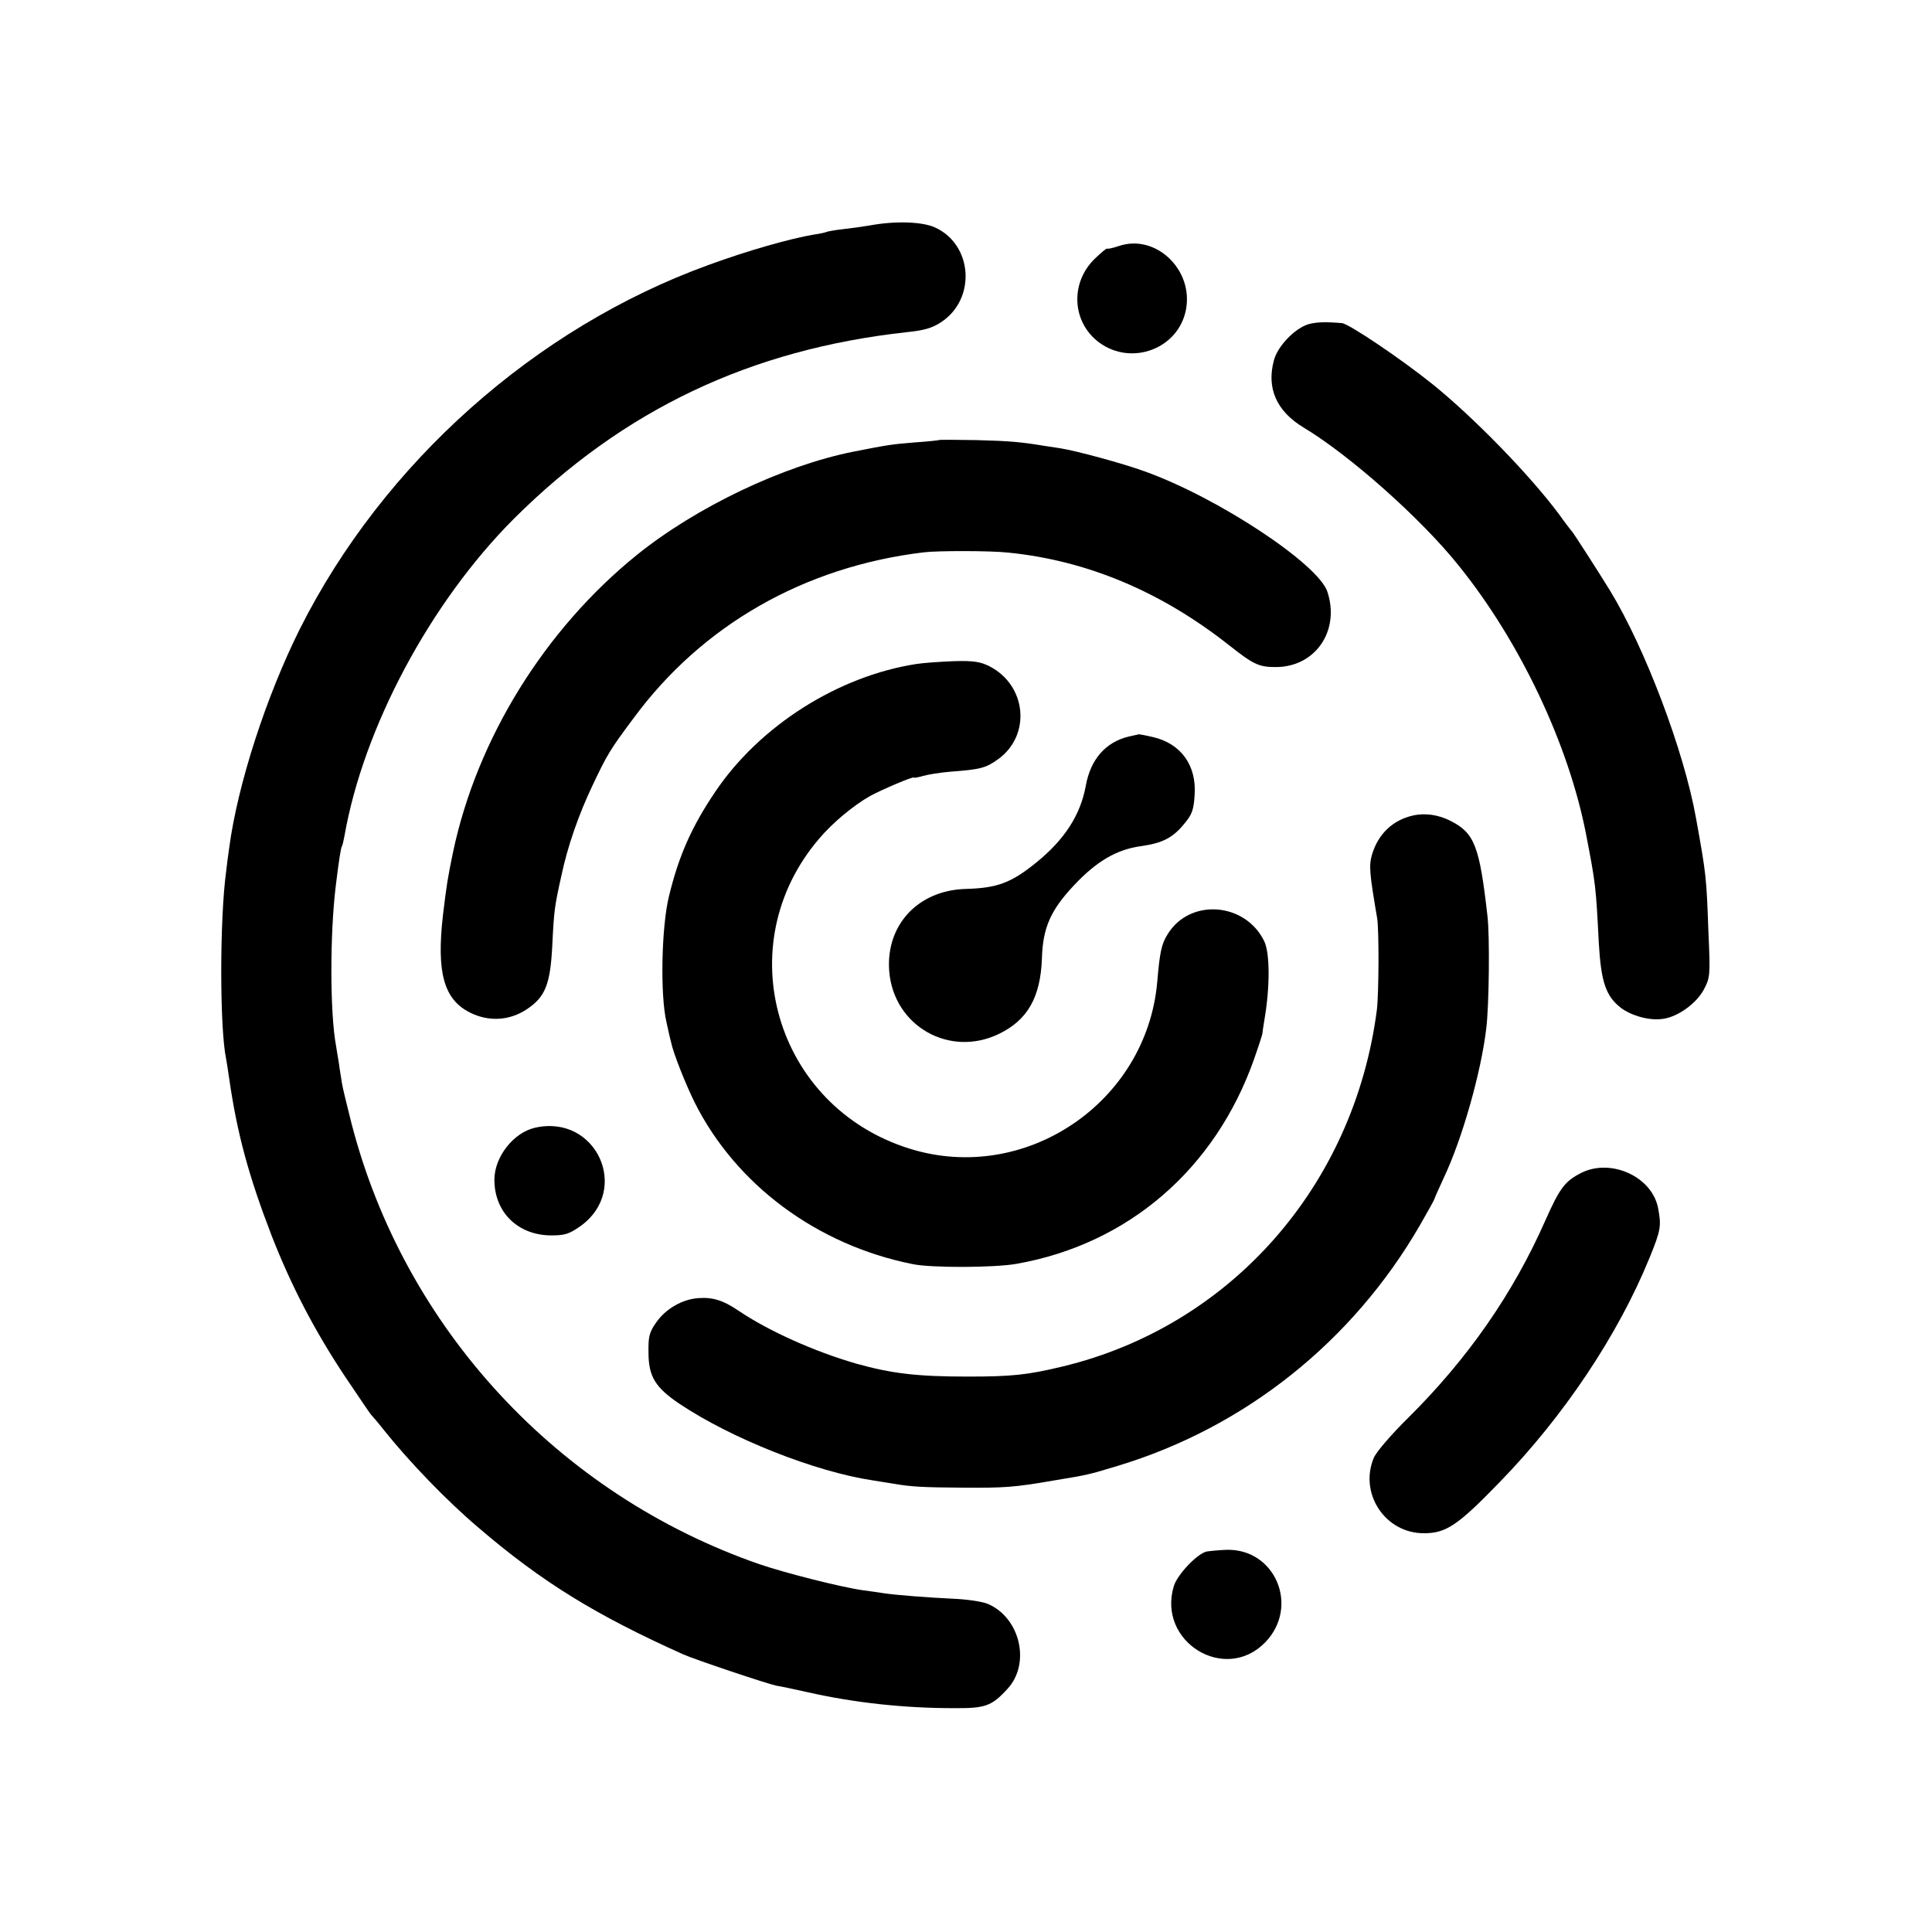
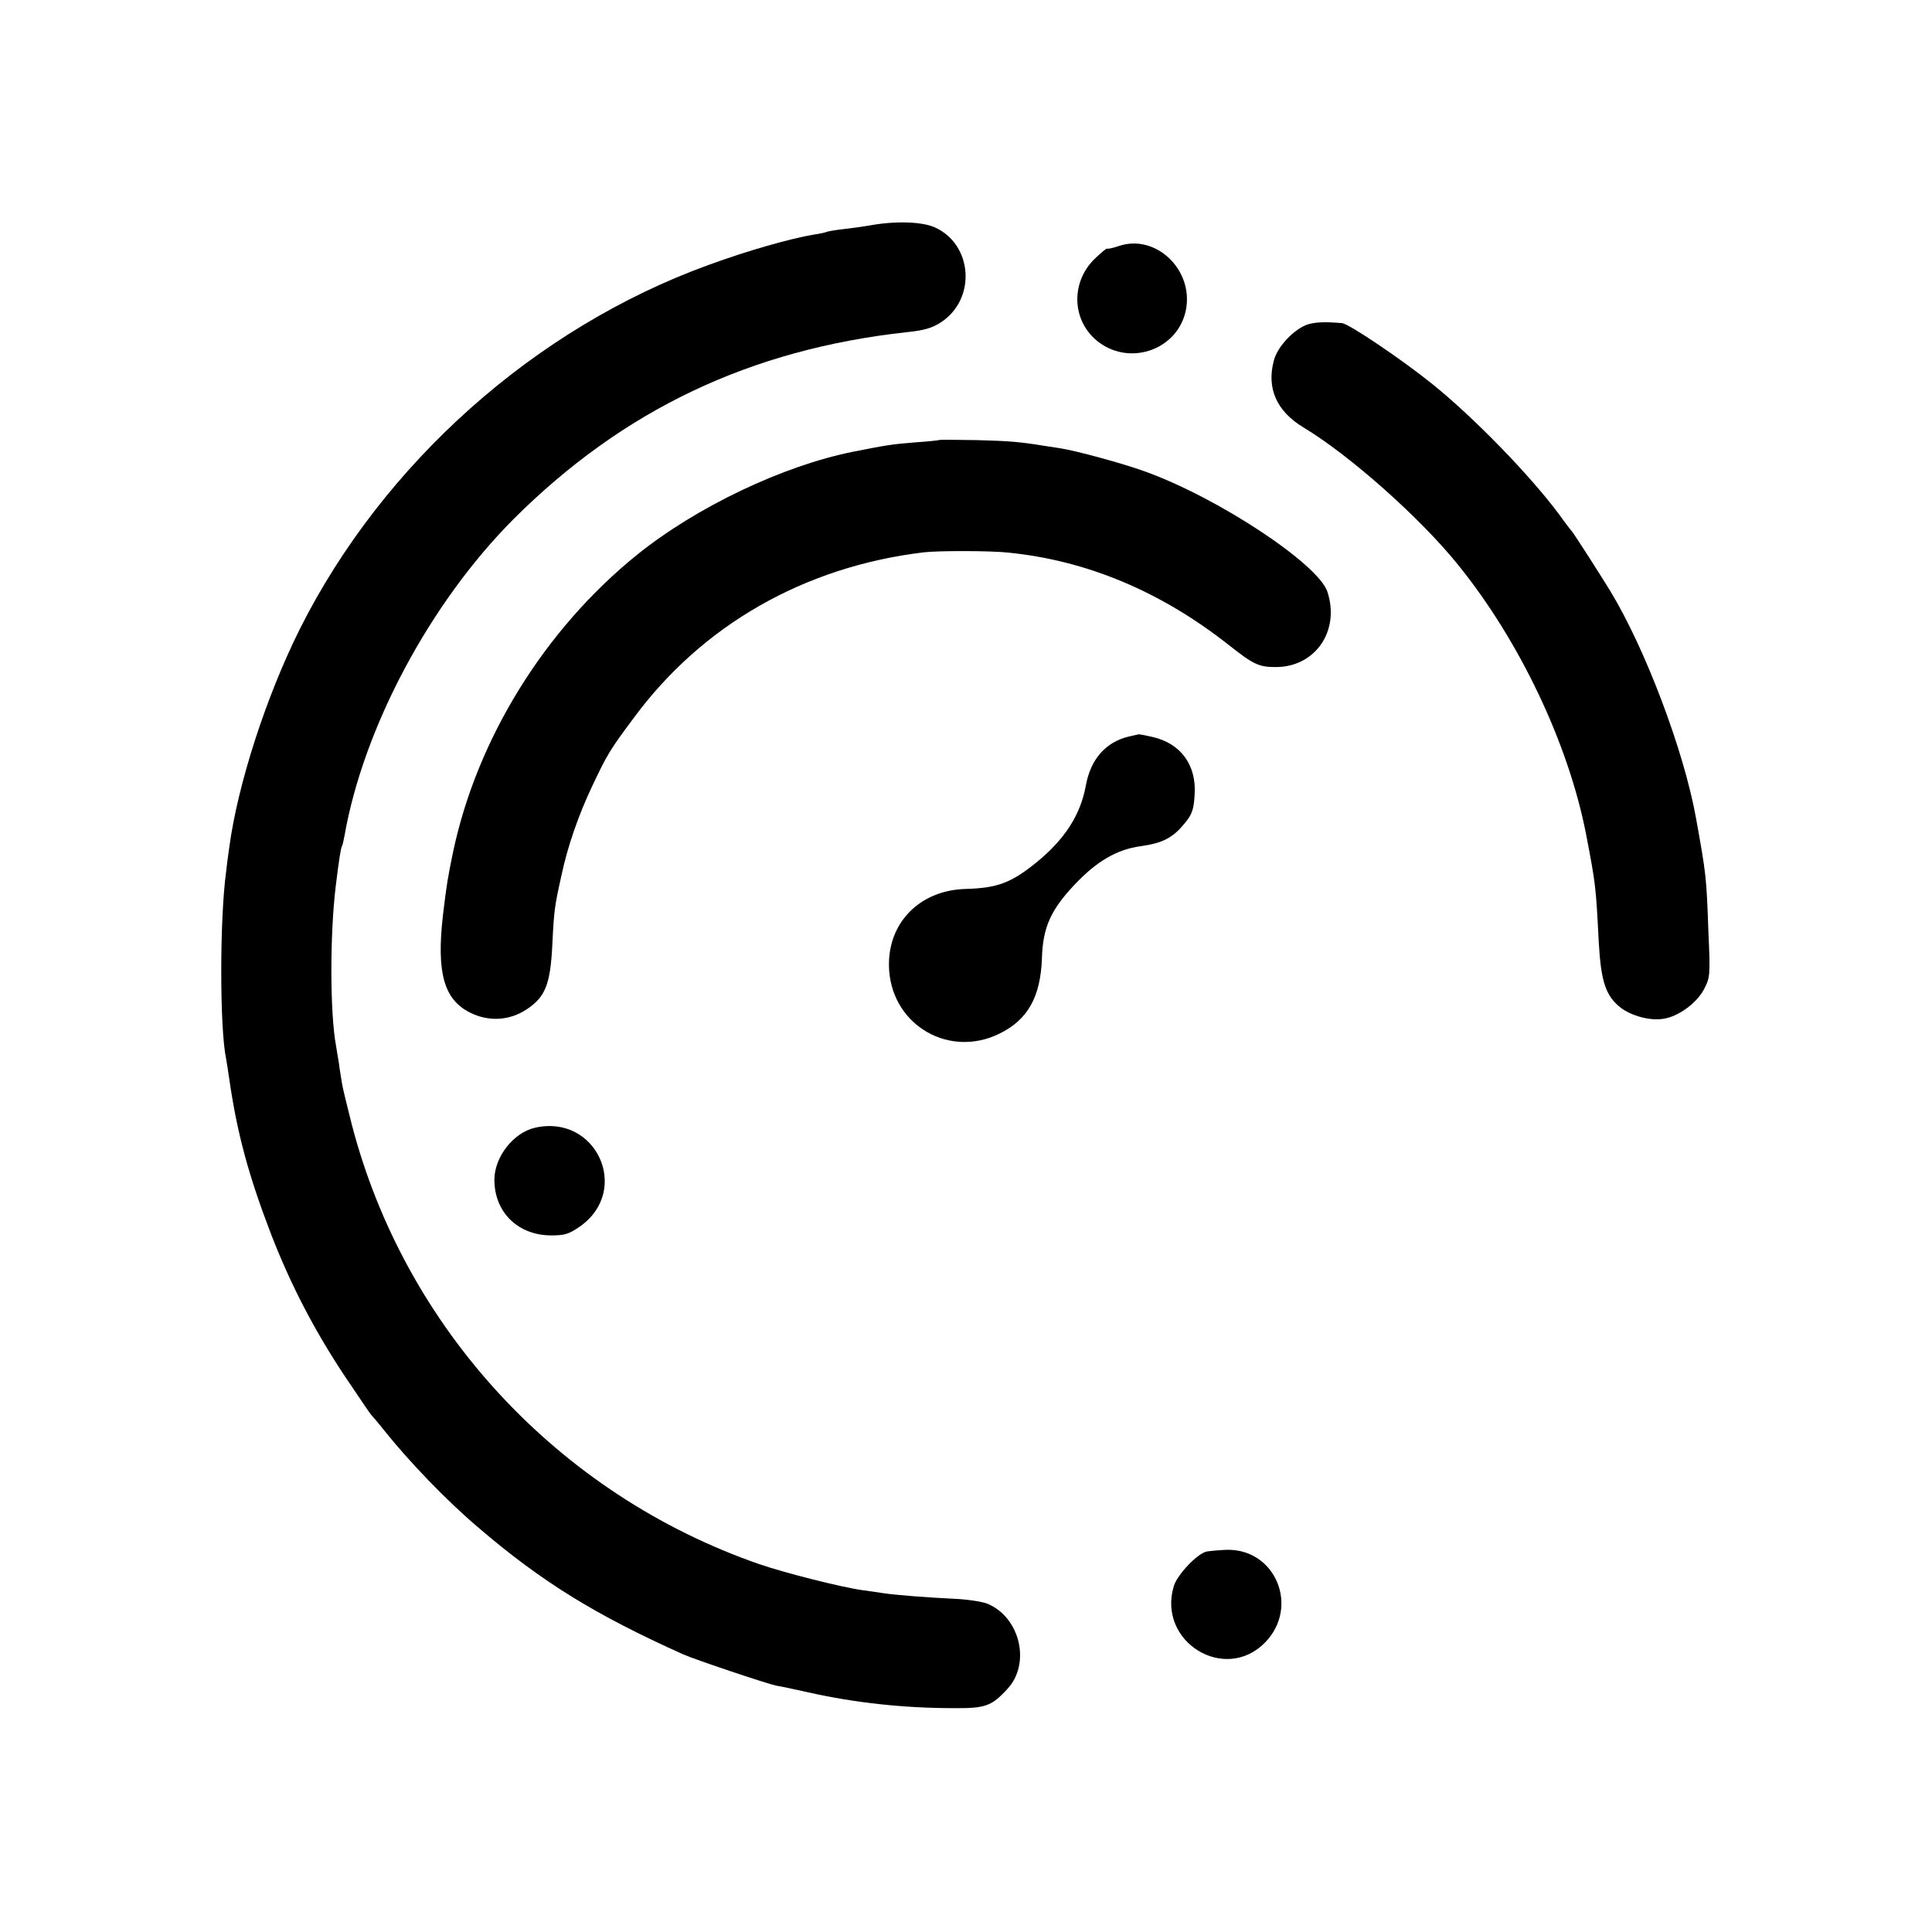
<svg xmlns="http://www.w3.org/2000/svg" version="1.0" width="687pt" height="687pt" viewBox="0 0 687 687" preserveAspectRatio="xMidYMid meet">
  <g transform="translate(0,687) scale(0.1,-0.1)" fill="#000000" stroke="none">
    <path d="M3091 6068 c-24 -4 -67 -10 -94 -13 -28 -3 -53 -8 -56 -9 -3 -2 -24 -7 -46 -10 -84 -14 -236 -57 -375 -108 -618 -224 -1157 -705 -1453 -1293 -120 -240 -222 -554 -252 -780 -4 -27 -9 -66 -11 -85 -23 -170 -23 -555 0 -665 2 -11 7 -42 11 -70 28 -196 70 -349 151 -559 69 -177 152 -337 261 -501 48 -71 89 -132 92 -135 3 -3 24 -27 46 -55 91 -114 224 -252 335 -346 226 -194 418 -312 730 -452 43 -19 297 -104 330 -111 14 -2 66 -13 115 -24 164 -37 340 -56 515 -56 114 -1 136 7 192 68 84 90 46 254 -70 303 -19 8 -74 16 -121 18 -88 4 -206 13 -251 20 -14 2 -45 7 -70 10 -75 10 -280 62 -370 93 -715 248 -1262 839 -1450 1567 -16 64 -32 128 -34 143 -2 15 -8 47 -11 72 -4 25 -9 52 -10 61 -22 117 -22 398 -1 569 11 90 18 136 22 141 2 3 6 20 9 37 68 386 305 829 601 1126 390 389 842 604 1400 665 60 6 90 15 120 35 127 83 113 278 -23 338 -46 20 -141 23 -232 6z" />
    <path d="M3978 5995 c-21 -7 -39 -11 -41 -9 -2 2 -21 -14 -43 -35 -90 -86 -83 -228 16 -300 115 -83 280 -21 307 117 28 143 -108 272 -239 227z" />
    <path d="M4652 5717 c-48 -15 -109 -78 -122 -128 -27 -99 9 -181 105 -239 165 -99 418 -324 551 -490 219 -271 392 -637 454 -957 34 -176 35 -186 45 -383 8 -142 25 -192 79 -234 39 -29 103 -46 149 -39 53 7 118 54 145 103 23 44 24 49 17 205 -7 198 -8 205 -44 405 -43 241 -182 607 -306 810 -43 70 -130 205 -135 210 -3 3 -24 30 -46 61 -105 141 -303 344 -449 462 -113 91 -299 216 -323 218 -59 5 -91 4 -120 -4z" />
    <path d="M3338 5305 c-2 -1 -39 -5 -83 -8 -84 -7 -93 -8 -220 -33 -251 -50 -559 -197 -770 -367 -328 -265 -569 -654 -654 -1057 -19 -92 -23 -116 -36 -225 -23 -203 3 -298 95 -345 67 -34 141 -30 203 11 66 44 84 88 91 229 6 123 8 137 32 245 22 105 62 219 110 320 53 112 63 129 146 240 244 332 608 540 1033 591 50 6 236 6 300 -1 281 -28 544 -139 785 -329 86 -68 106 -78 165 -78 142 -1 231 129 185 268 -33 99 -390 335 -650 428 -80 29 -243 73 -300 82 -19 3 -46 7 -59 9 -79 13 -119 17 -238 20 -72 1 -133 2 -135 0z" />
-     <path d="M3259 4509 c-279 -43 -558 -220 -716 -455 -83 -123 -129 -226 -164 -370 -27 -109 -32 -352 -9 -449 7 -33 14 -64 16 -70 8 -40 52 -150 84 -215 147 -293 435 -507 775 -575 67 -14 292 -13 370 1 397 70 706 337 844 727 17 48 30 89 30 92 0 3 3 24 7 48 20 115 20 236 0 279 -67 140 -265 155 -344 26 -22 -35 -28 -64 -37 -170 -38 -429 -469 -720 -879 -593 -479 148 -648 724 -323 1103 47 56 122 118 180 151 42 23 157 72 157 66 0 -2 15 1 33 6 17 5 61 12 97 15 107 8 126 13 170 45 117 85 101 262 -32 330 -32 16 -56 20 -126 18 -48 -2 -108 -6 -133 -10z" />
+     <path d="M3259 4509 z" />
    <path d="M4014 4251 c-83 -20 -136 -81 -153 -175 -19 -104 -75 -191 -176 -273 -89 -72 -138 -91 -252 -94 -169 -5 -284 -129 -271 -293 16 -195 215 -308 391 -222 101 49 147 130 152 268 3 109 31 172 115 261 79 84 150 126 236 138 79 11 115 30 157 82 26 31 32 49 35 101 7 105 -49 182 -148 205 -25 6 -47 10 -50 10 -3 -1 -19 -4 -36 -8z" />
-     <path d="M5024 3970 c-71 -16 -123 -65 -145 -138 -12 -40 -9 -68 18 -227 7 -42 6 -270 -1 -326 -81 -626 -520 -1124 -1117 -1268 -125 -30 -179 -36 -339 -36 -179 0 -270 11 -395 46 -149 43 -312 116 -420 189 -53 36 -91 48 -142 44 -57 -4 -116 -38 -150 -87 -24 -34 -28 -50 -27 -106 0 -86 24 -125 112 -184 183 -122 479 -240 685 -271 20 -3 54 -9 75 -12 64 -11 103 -13 247 -14 145 -1 182 1 325 26 120 20 117 19 226 52 452 137 834 442 1073 855 28 49 51 90 51 92 0 2 15 36 34 77 66 139 133 377 151 531 10 80 13 332 4 402 -28 247 -46 293 -131 336 -43 22 -91 29 -134 19z" />
    <path d="M1903 2860 c-77 -17 -145 -104 -145 -185 0 -116 84 -198 203 -198 48 0 63 5 103 33 180 129 56 399 -161 350z" />
-     <path d="M5624 2700 c-59 -30 -77 -53 -129 -170 -114 -259 -276 -492 -488 -702 -59 -58 -114 -122 -122 -142 -53 -127 41 -269 179 -268 78 0 120 28 268 181 229 235 422 525 533 797 41 100 43 115 31 178 -21 111 -166 178 -272 126z" />
    <path d="M4291 1353 c-33 -7 -104 -81 -117 -123 -60 -198 182 -347 325 -200 123 127 36 334 -138 329 -25 -1 -57 -4 -70 -6z" />
  </g>
</svg>